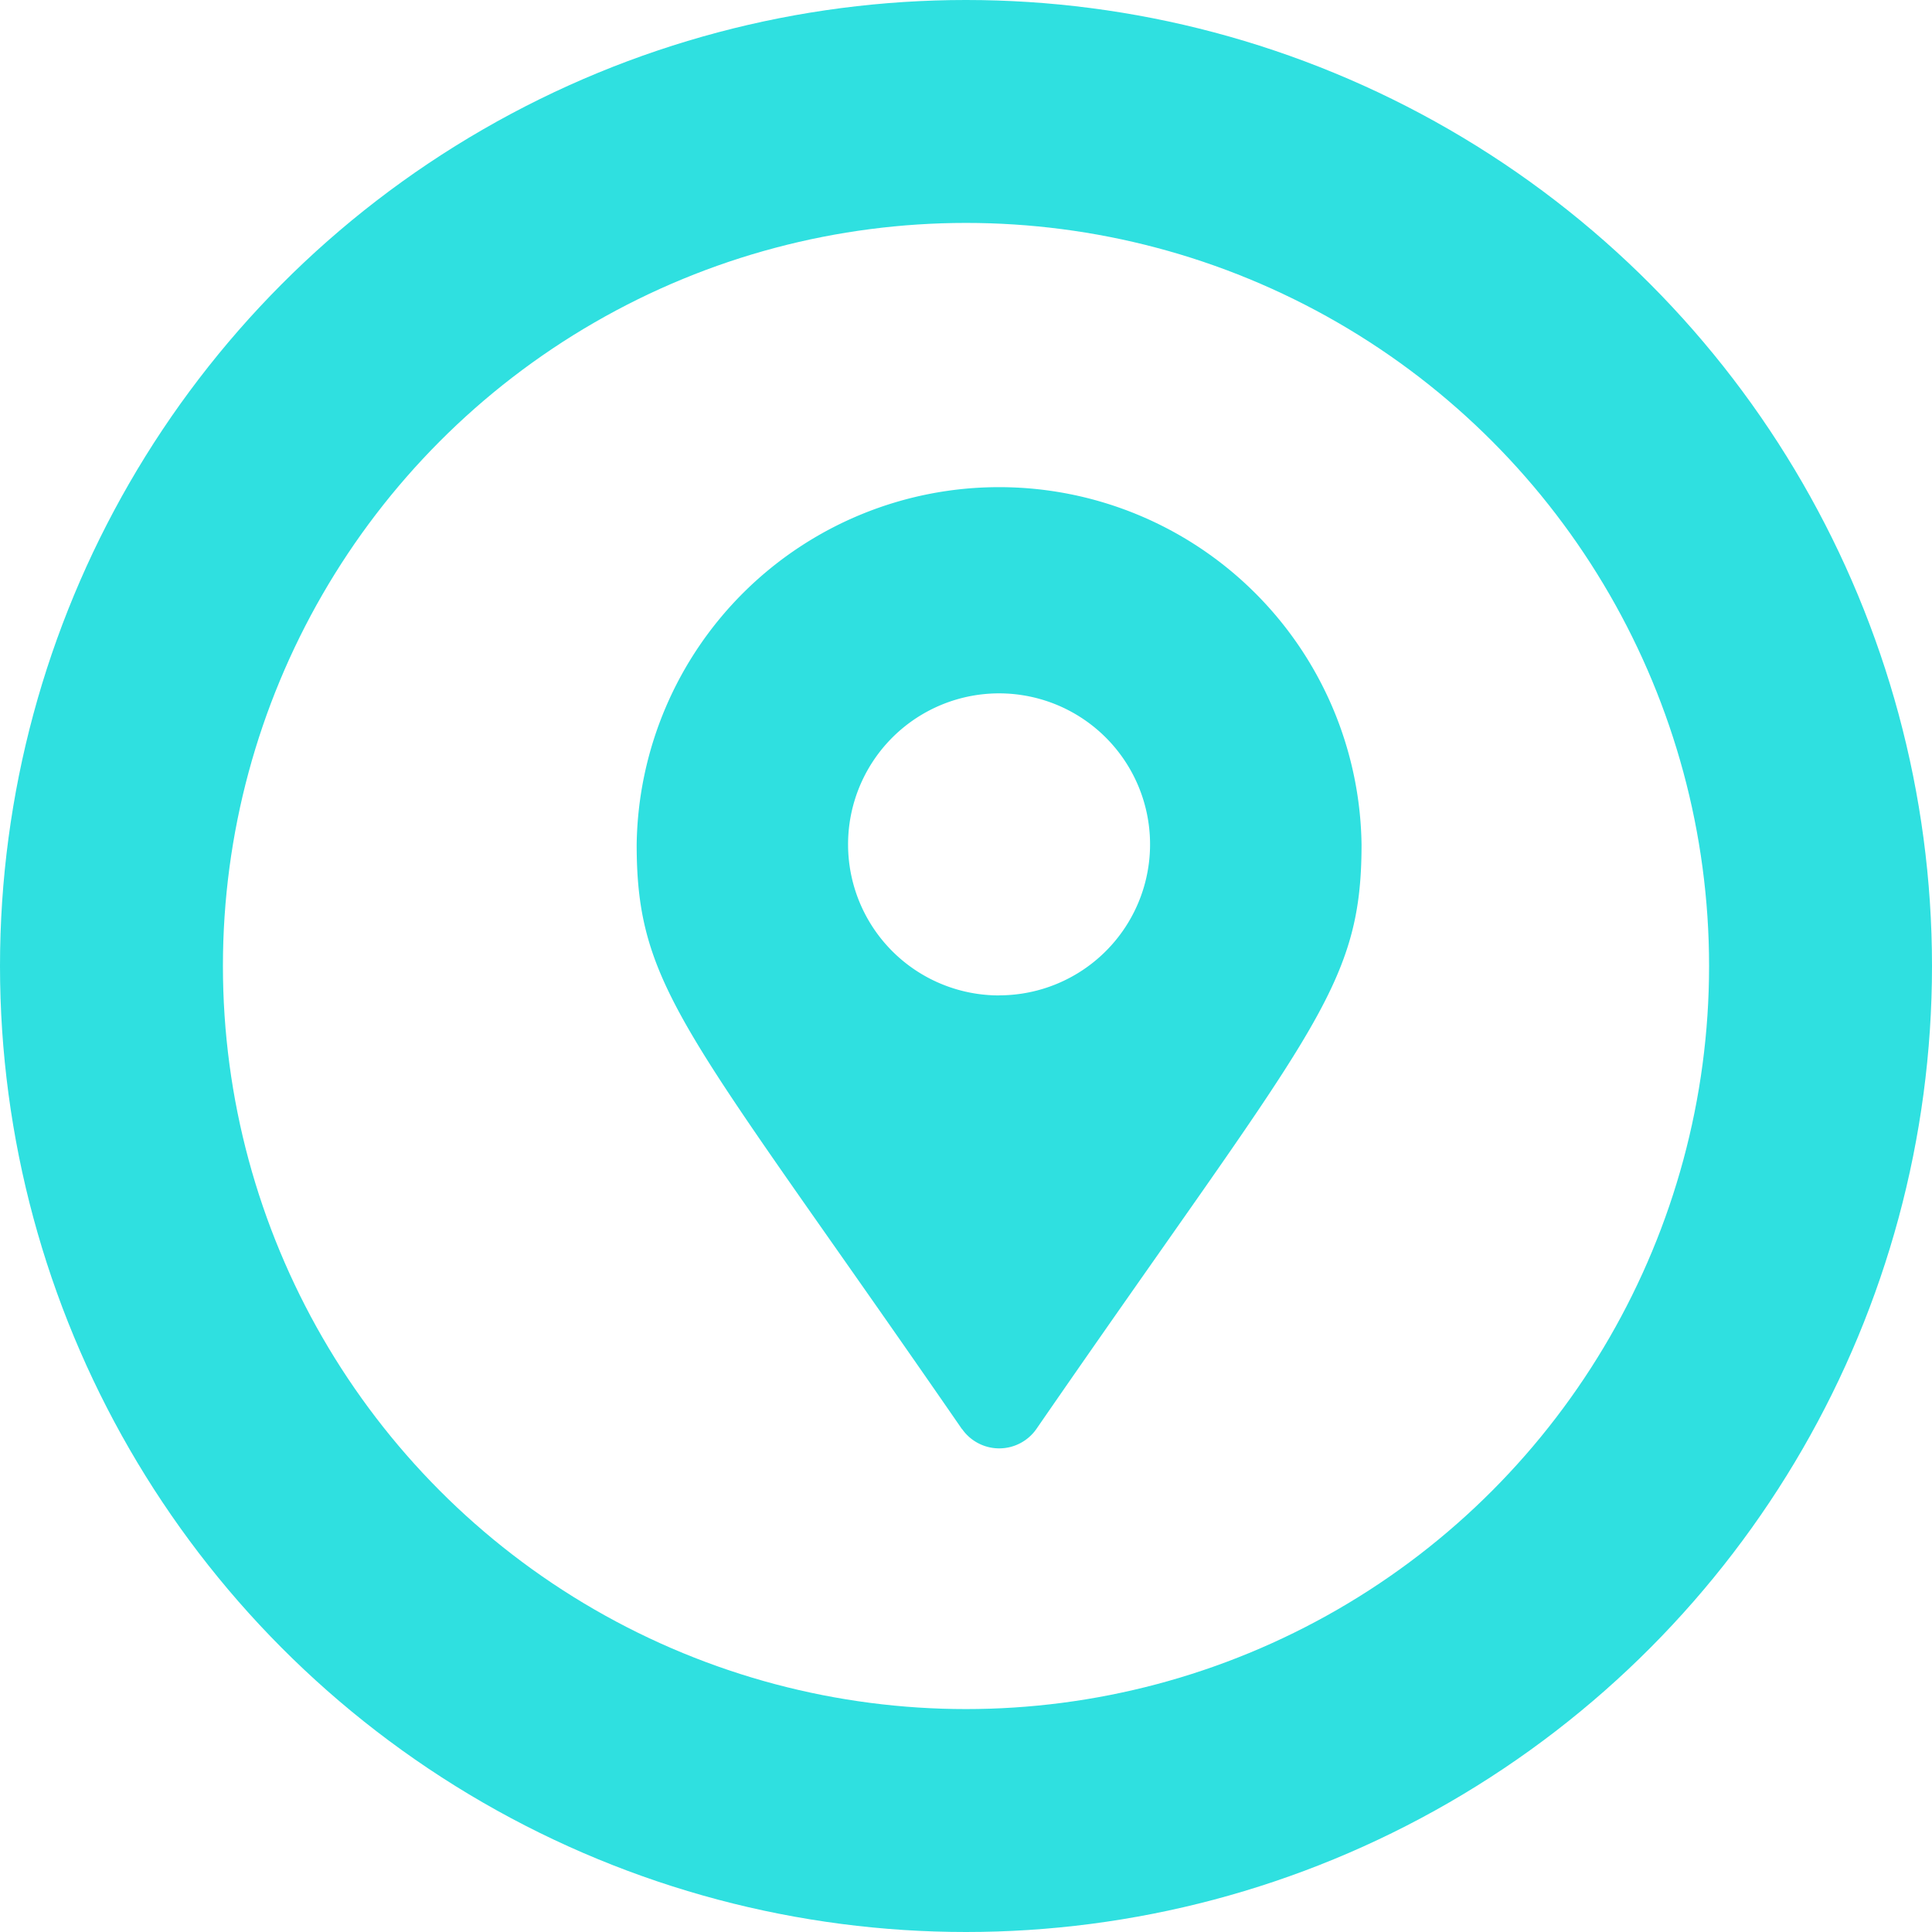
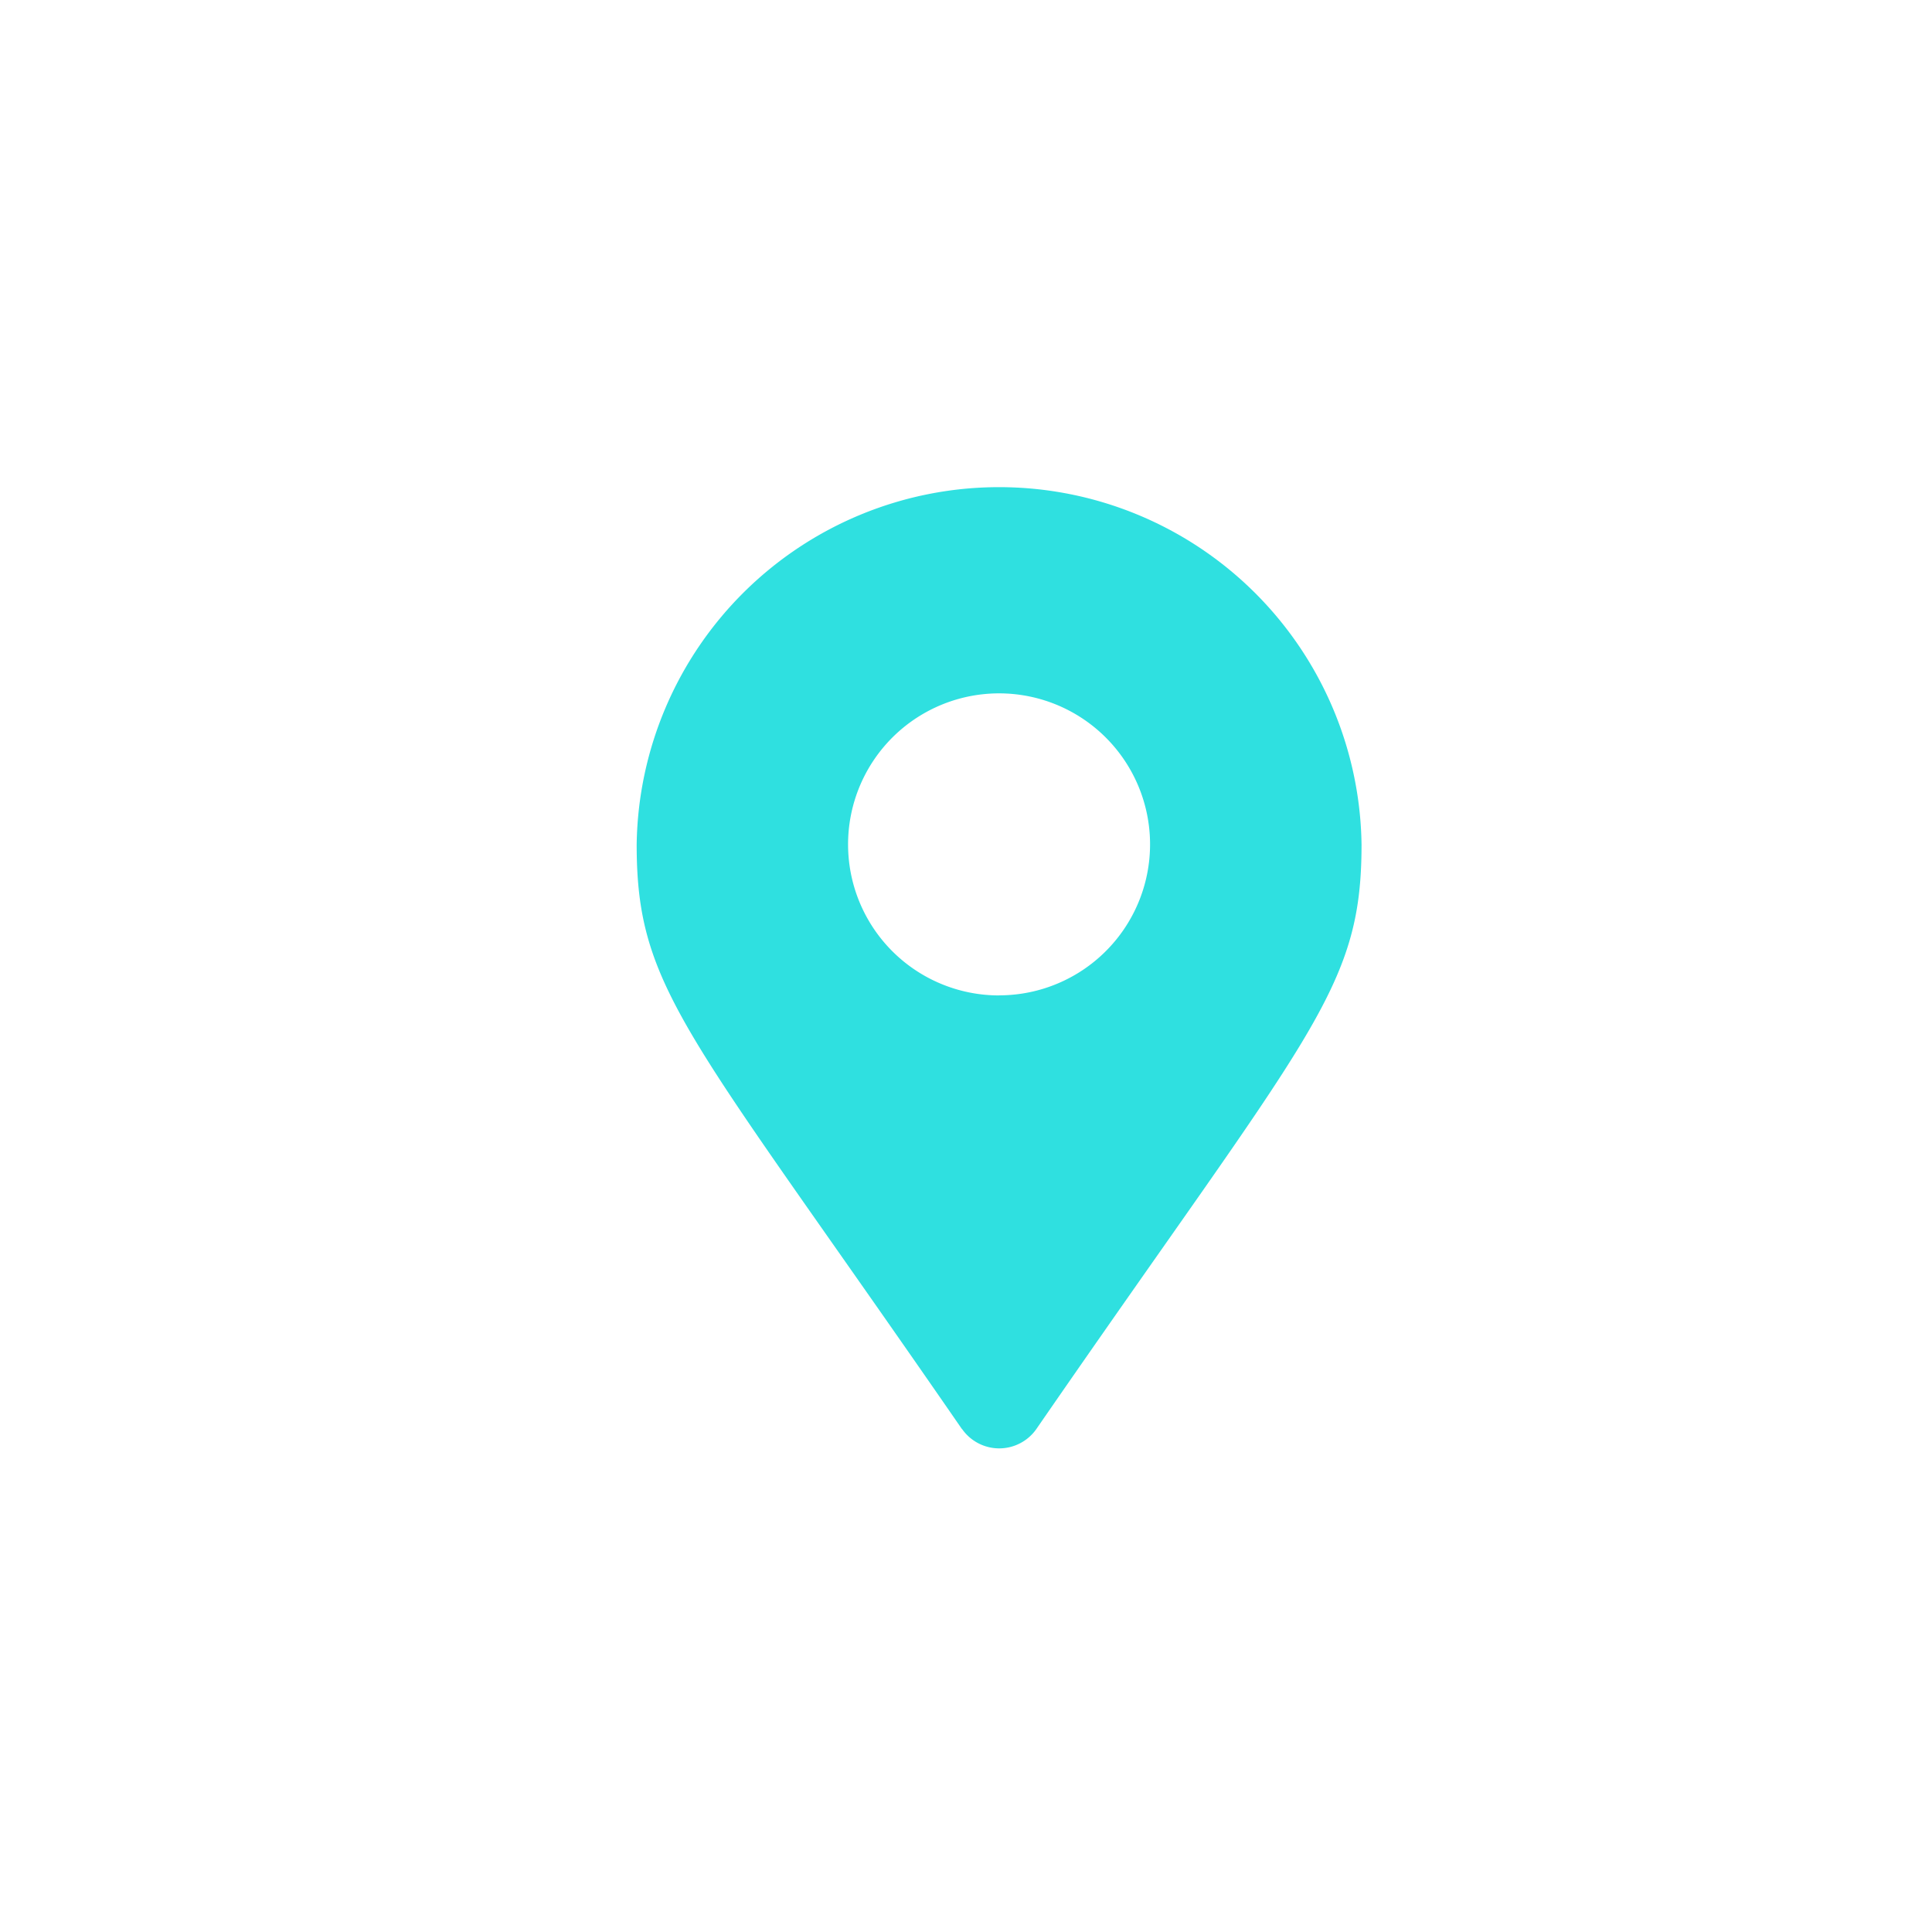
<svg xmlns="http://www.w3.org/2000/svg" width="26" height="26">
  <path d="M12.944 19.23c-3.691-5.351-4.376-5.9-4.376-7.866a4.878 4.878 0 019.755 0c0 1.967-.685 2.516-4.376 7.867a.61.61 0 01-1 0zm.5-5.835a2.032 2.032 0 10-2.031-2.031 2.032 2.032 0 002.033 2.032z" fill="#2fe0e0" />
  <g fill="none" stroke="#2fe0e0" stroke-width="3">
-     <circle cx="13" cy="13" r="13" stroke="none" />
-     <circle cx="13" cy="13" r="11.5" />
-   </g>
+     </g>
</svg>